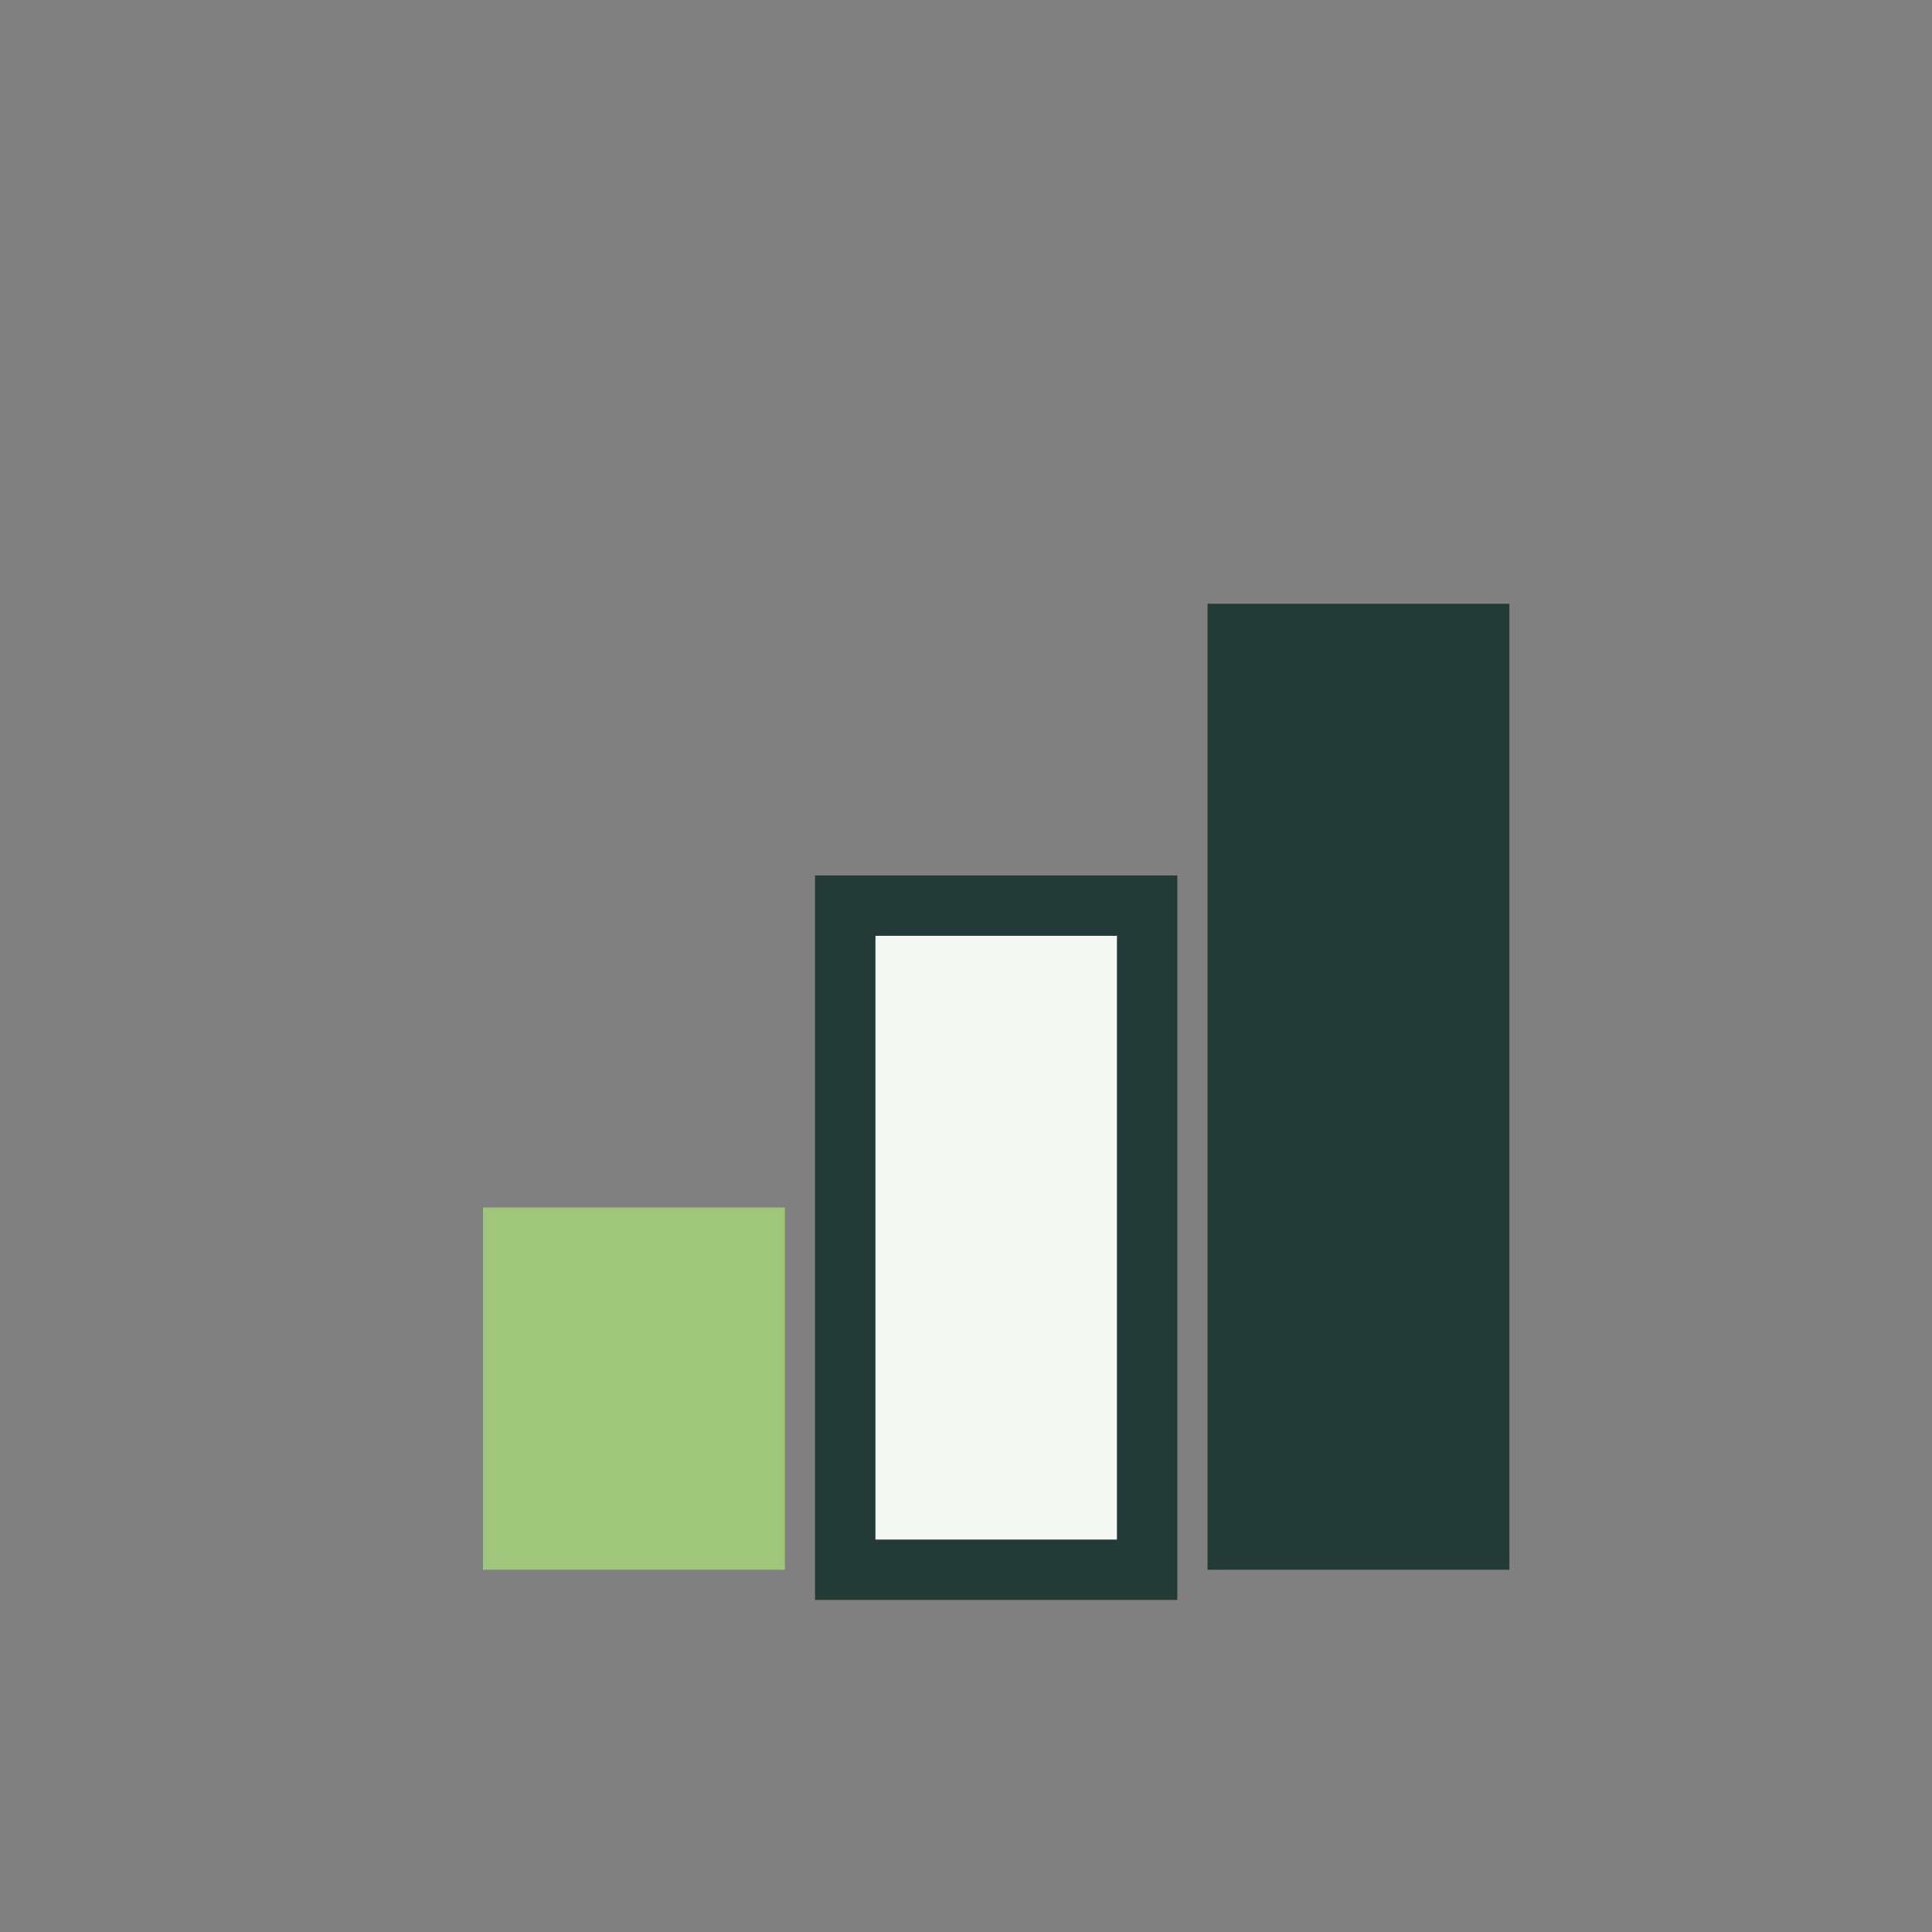
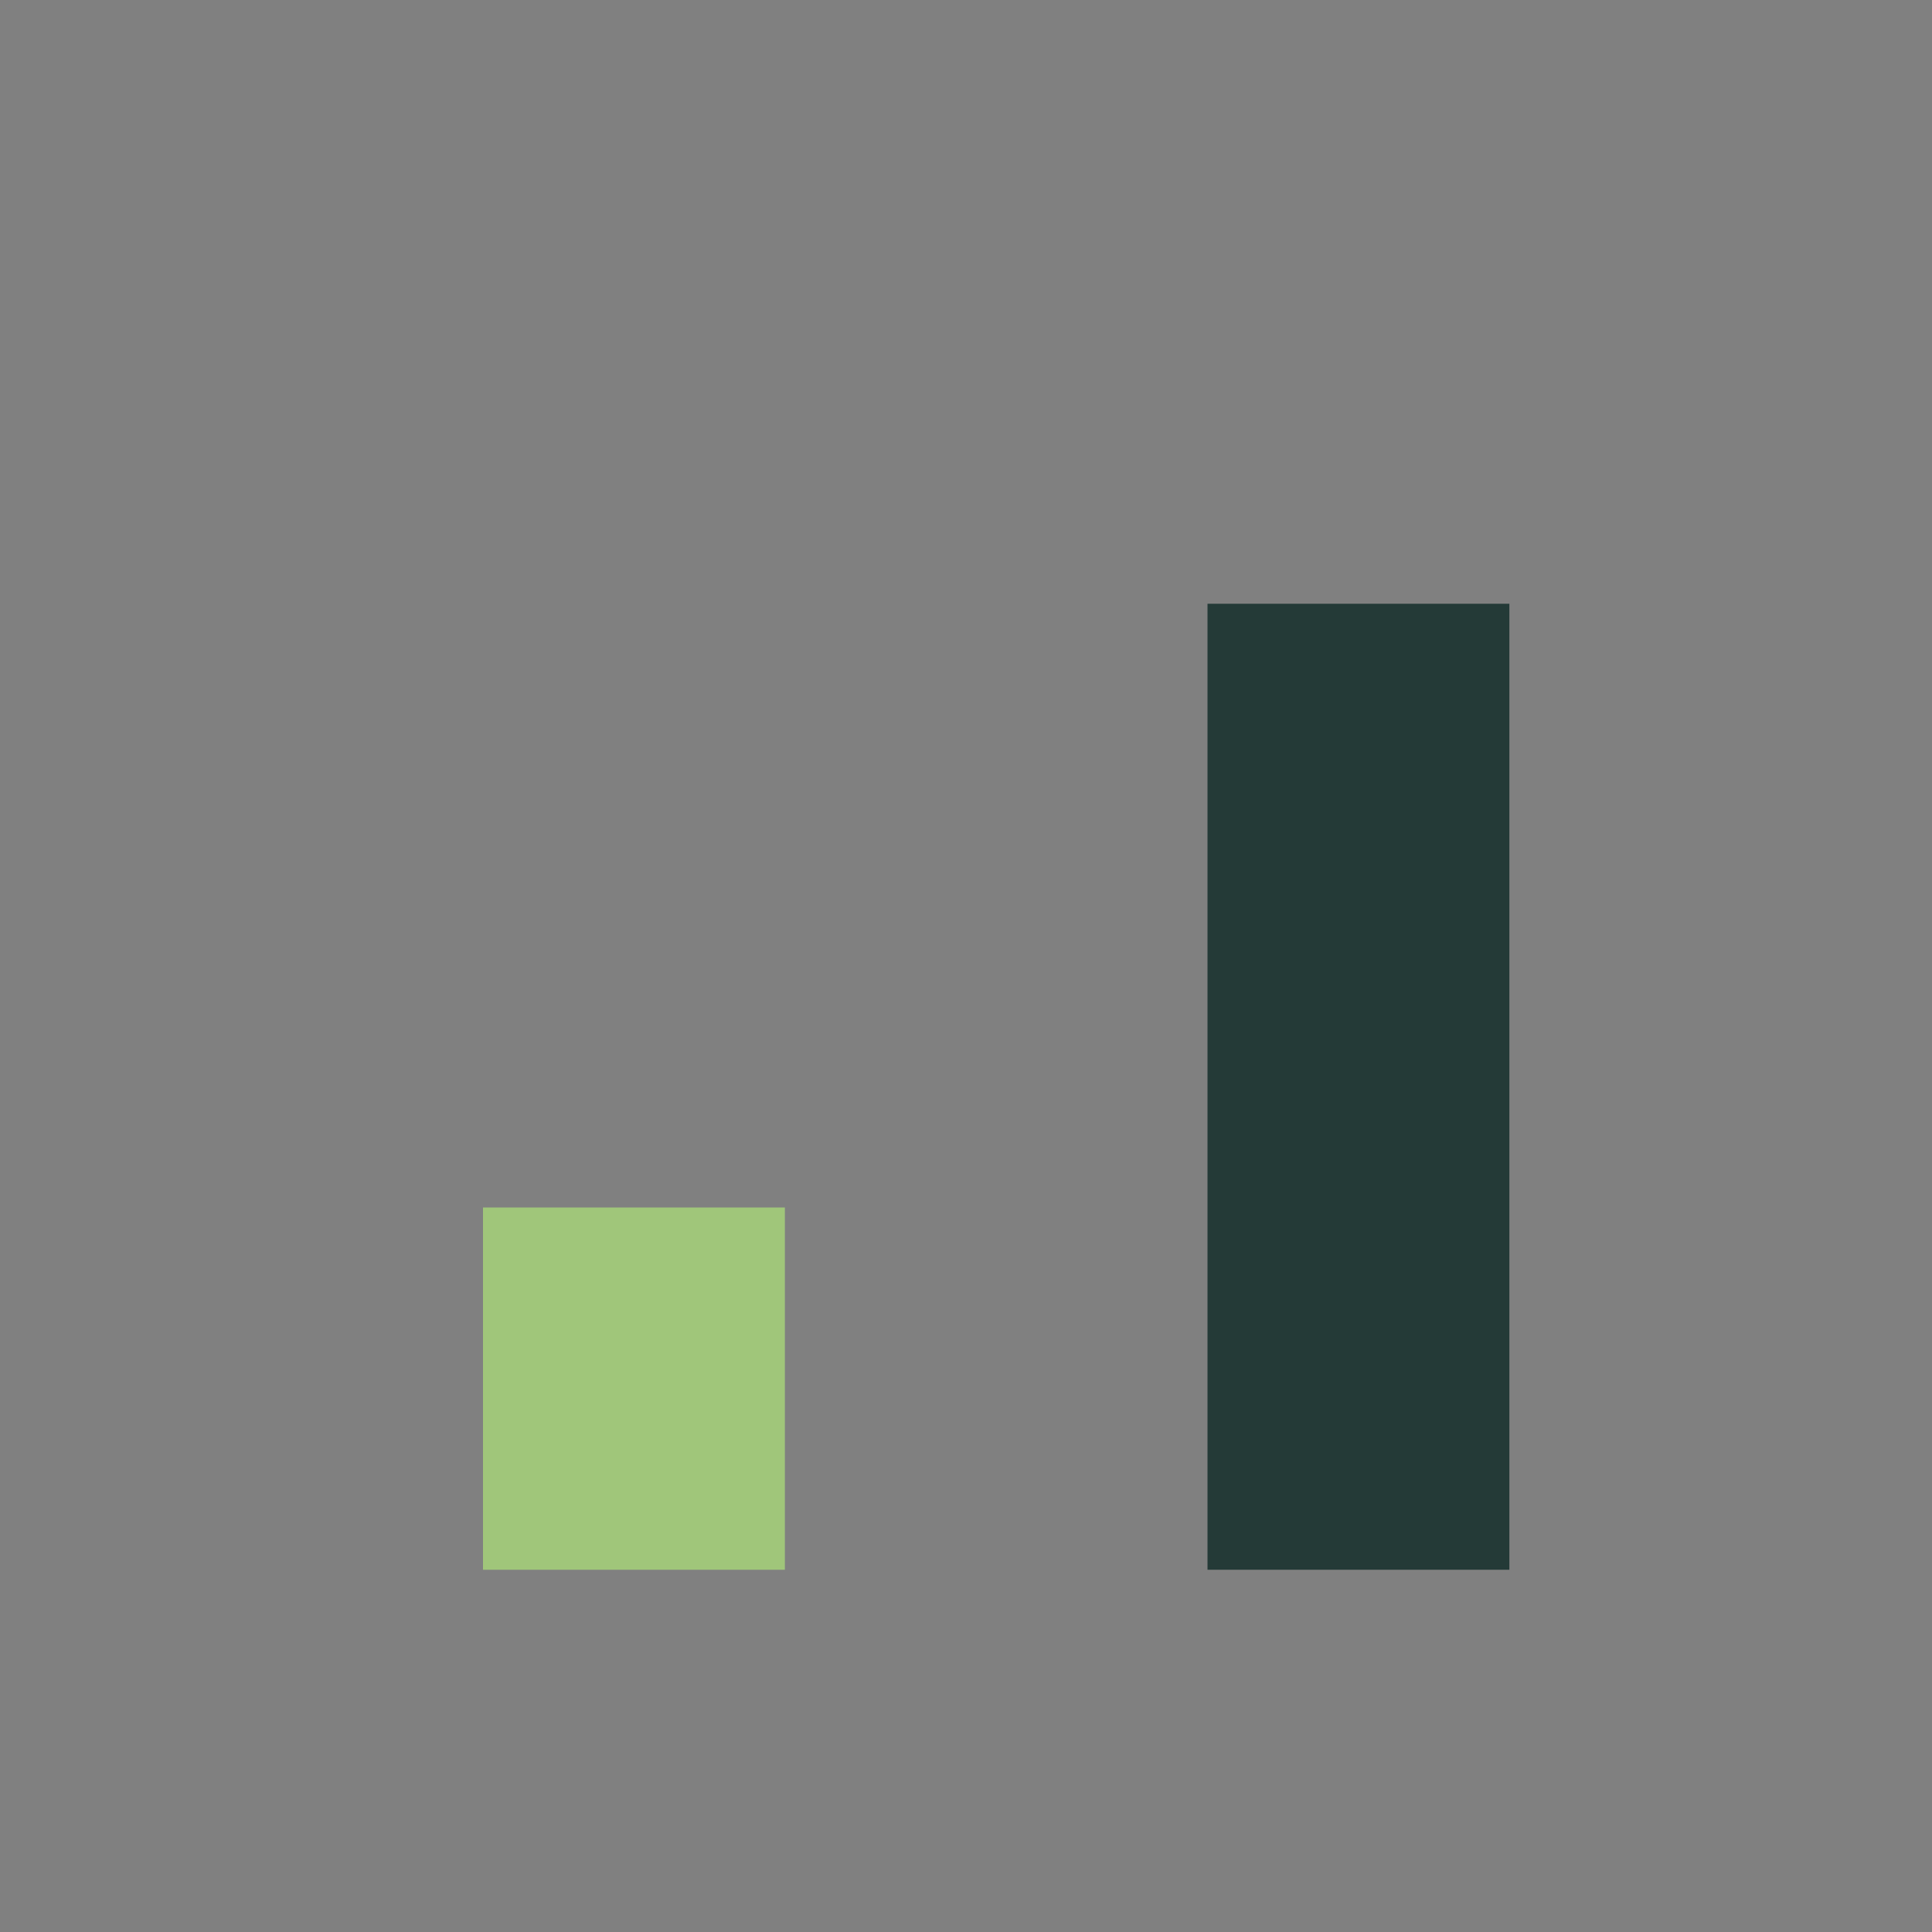
<svg xmlns="http://www.w3.org/2000/svg" width="32" height="32" viewBox="0 0 32 32">
  <rect x="0" y="0" width="32" height="32" fill="#808080" stroke="none" />
  <rect x="8" y="20" width="5" height="6" fill="#A0C67A" />
-   <rect x="14" y="15" width="5" height="11" fill="#F4F7F4" stroke="#243A37" stroke-width="1" />
  <rect x="20" y="10" width="5" height="16" fill="#243A37" />
</svg>